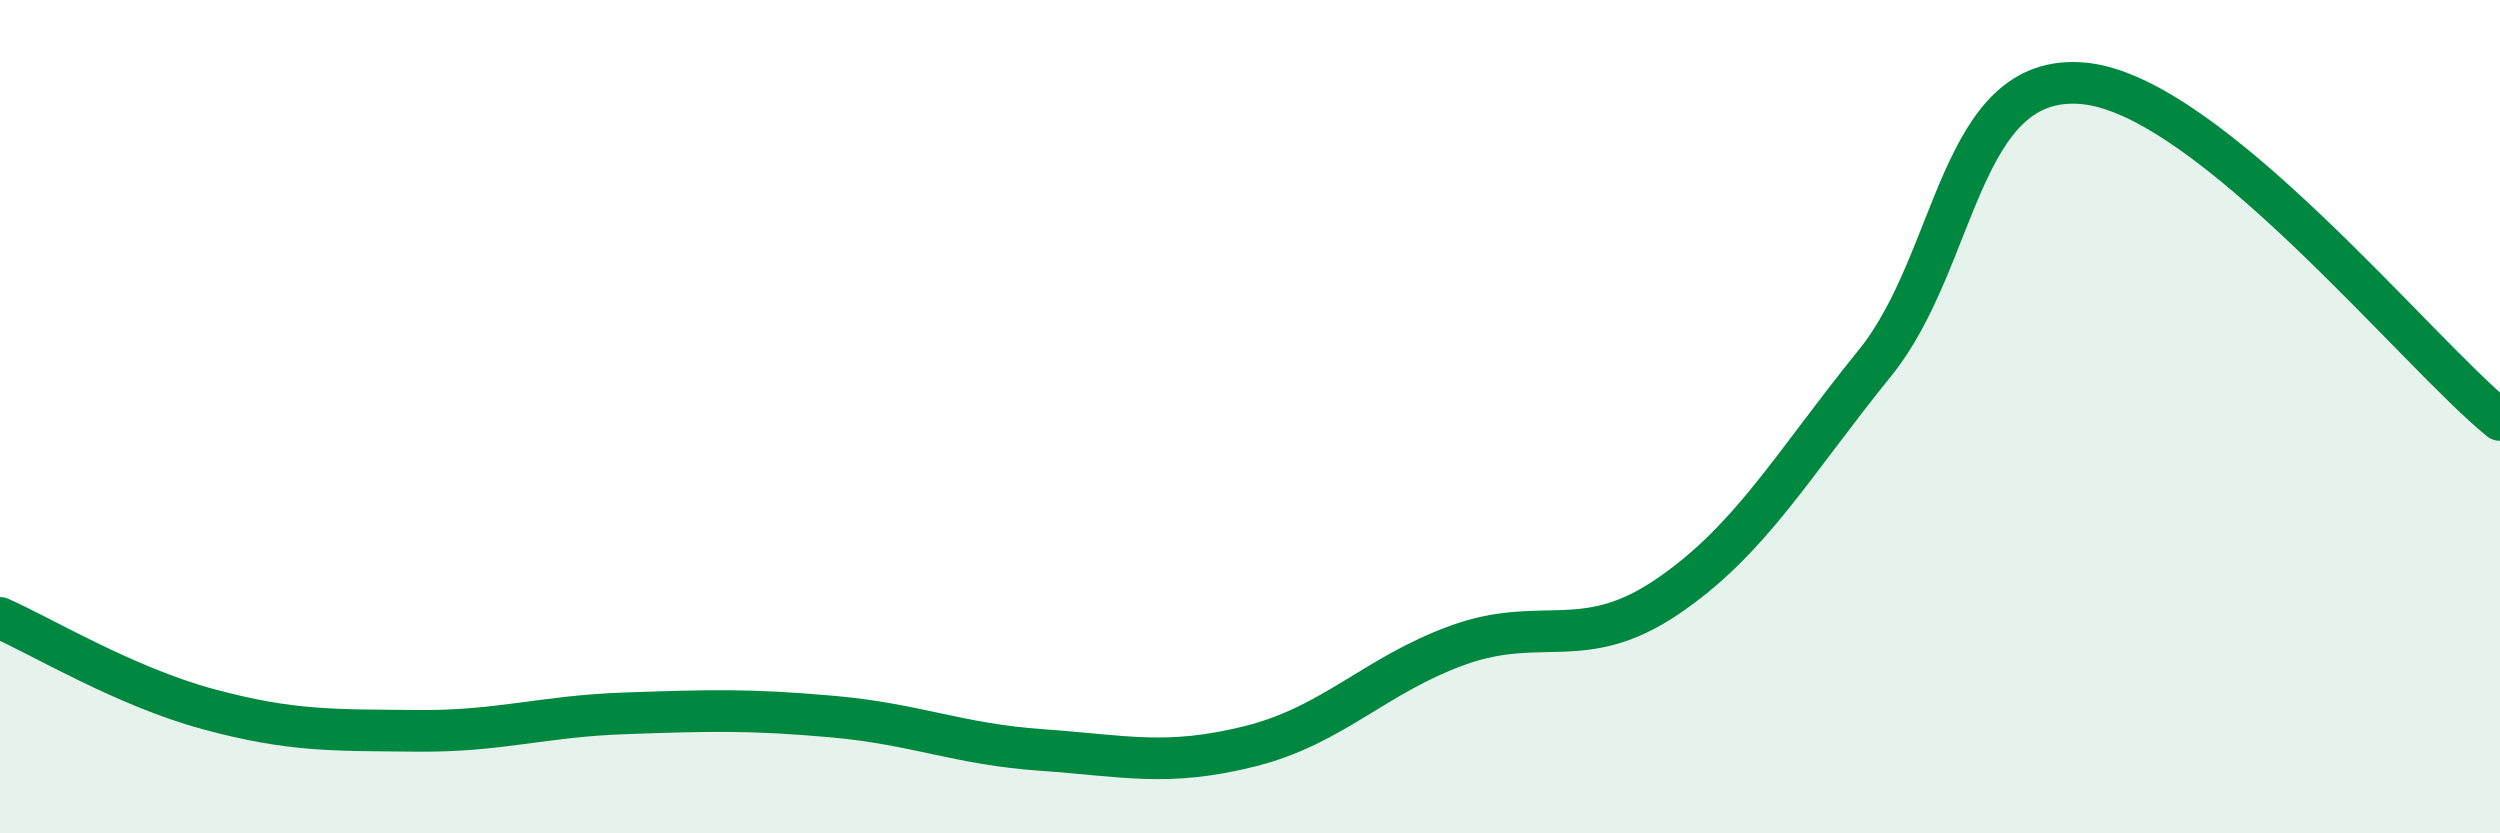
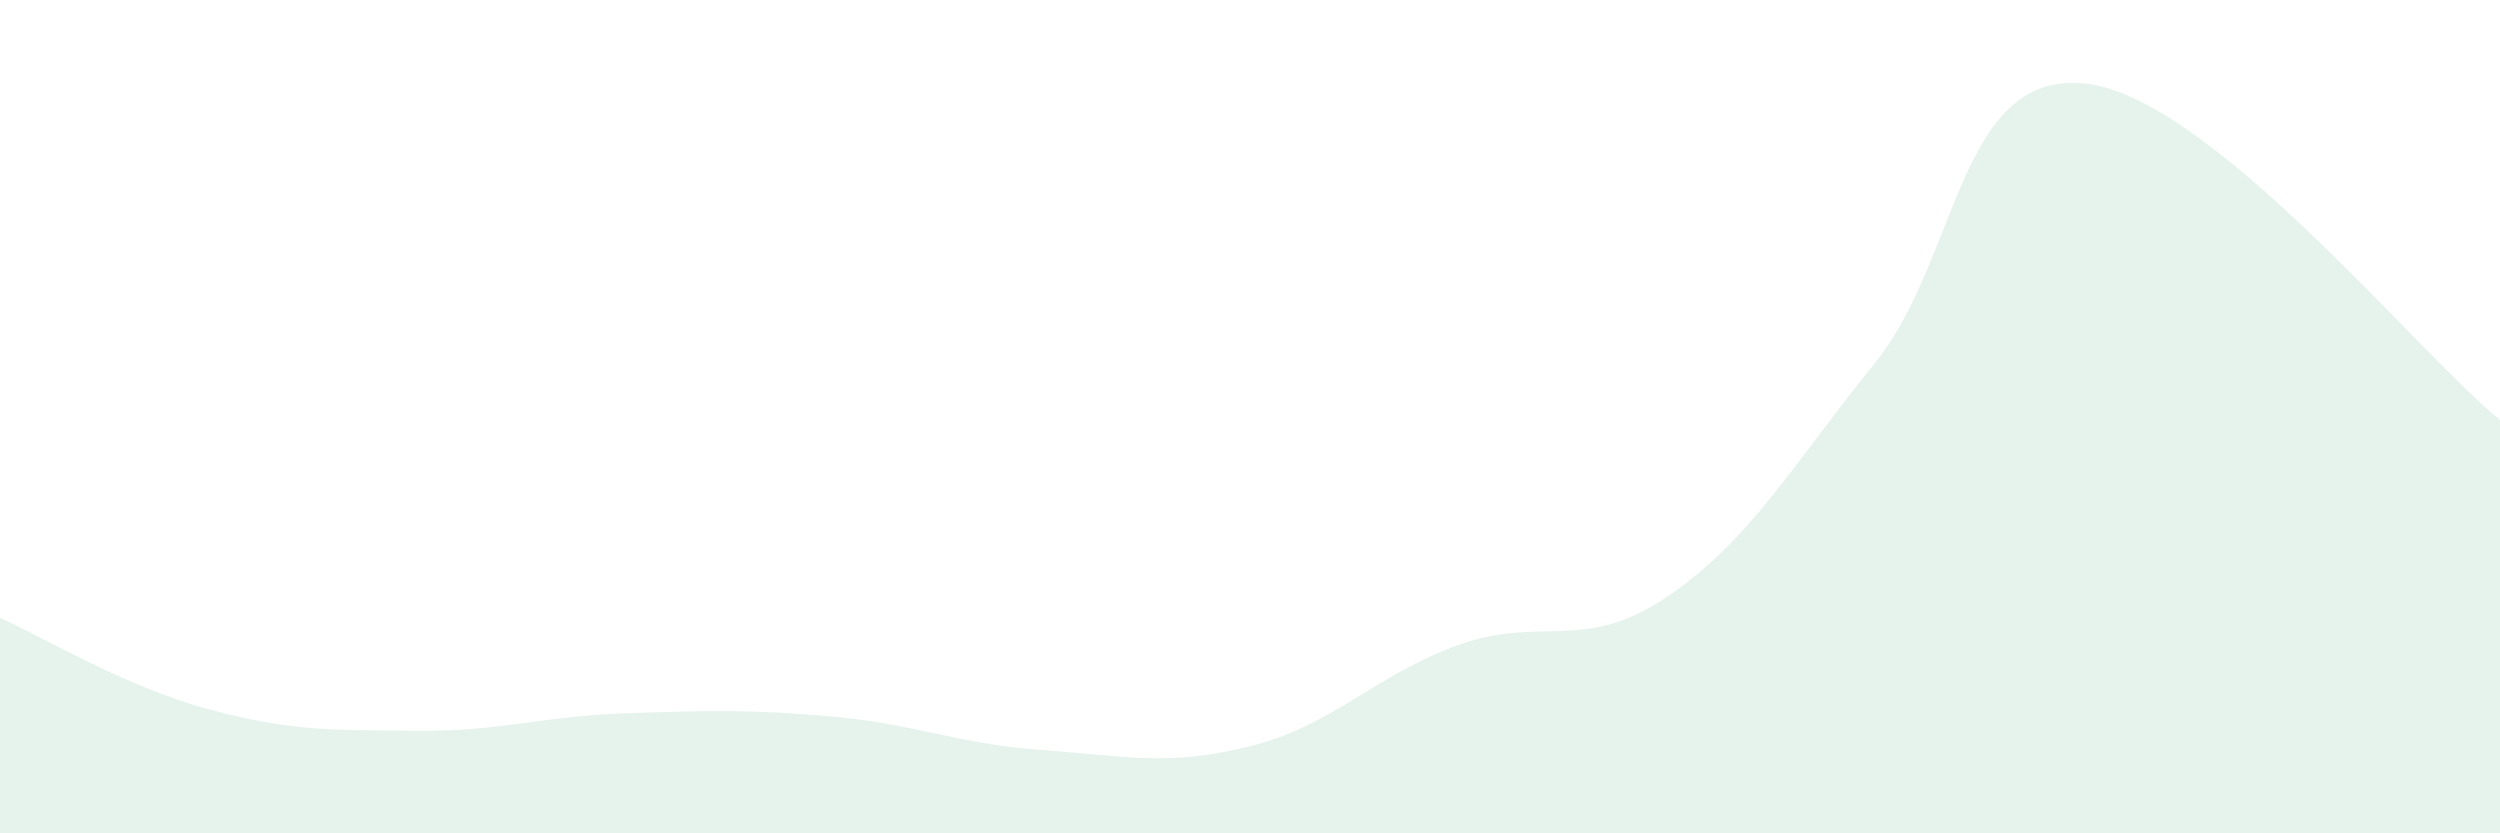
<svg xmlns="http://www.w3.org/2000/svg" width="60" height="20" viewBox="0 0 60 20">
  <path d="M 0,14.83 C 1,15.27 3,16.48 5,17.02 C 7,17.56 8,17.52 10,17.54 C 12,17.56 13,17.19 15,17.12 C 17,17.05 18,17.02 20,17.2 C 22,17.38 23,17.86 25,18 C 27,18.14 28,18.41 30,17.91 C 32,17.41 33,16.2 35,15.48 C 37,14.76 38,15.68 40,14.33 C 42,12.98 43,11.18 45,8.71 C 47,6.24 47,1.73 50,2 C 53,2.27 58,8.46 60,10.08L60 20L0 20Z" fill="#008740" opacity="0.1" stroke-linecap="round" stroke-linejoin="round" />
-   <path d="M 0,14.83 C 1,15.27 3,16.48 5,17.02 C 7,17.56 8,17.52 10,17.54 C 12,17.56 13,17.19 15,17.12 C 17,17.05 18,17.02 20,17.2 C 22,17.38 23,17.86 25,18 C 27,18.14 28,18.41 30,17.91 C 32,17.41 33,16.2 35,15.48 C 37,14.76 38,15.68 40,14.33 C 42,12.98 43,11.18 45,8.71 C 47,6.24 47,1.73 50,2 C 53,2.27 58,8.46 60,10.08" stroke="#008740" stroke-width="1" fill="none" stroke-linecap="round" stroke-linejoin="round" />
</svg>